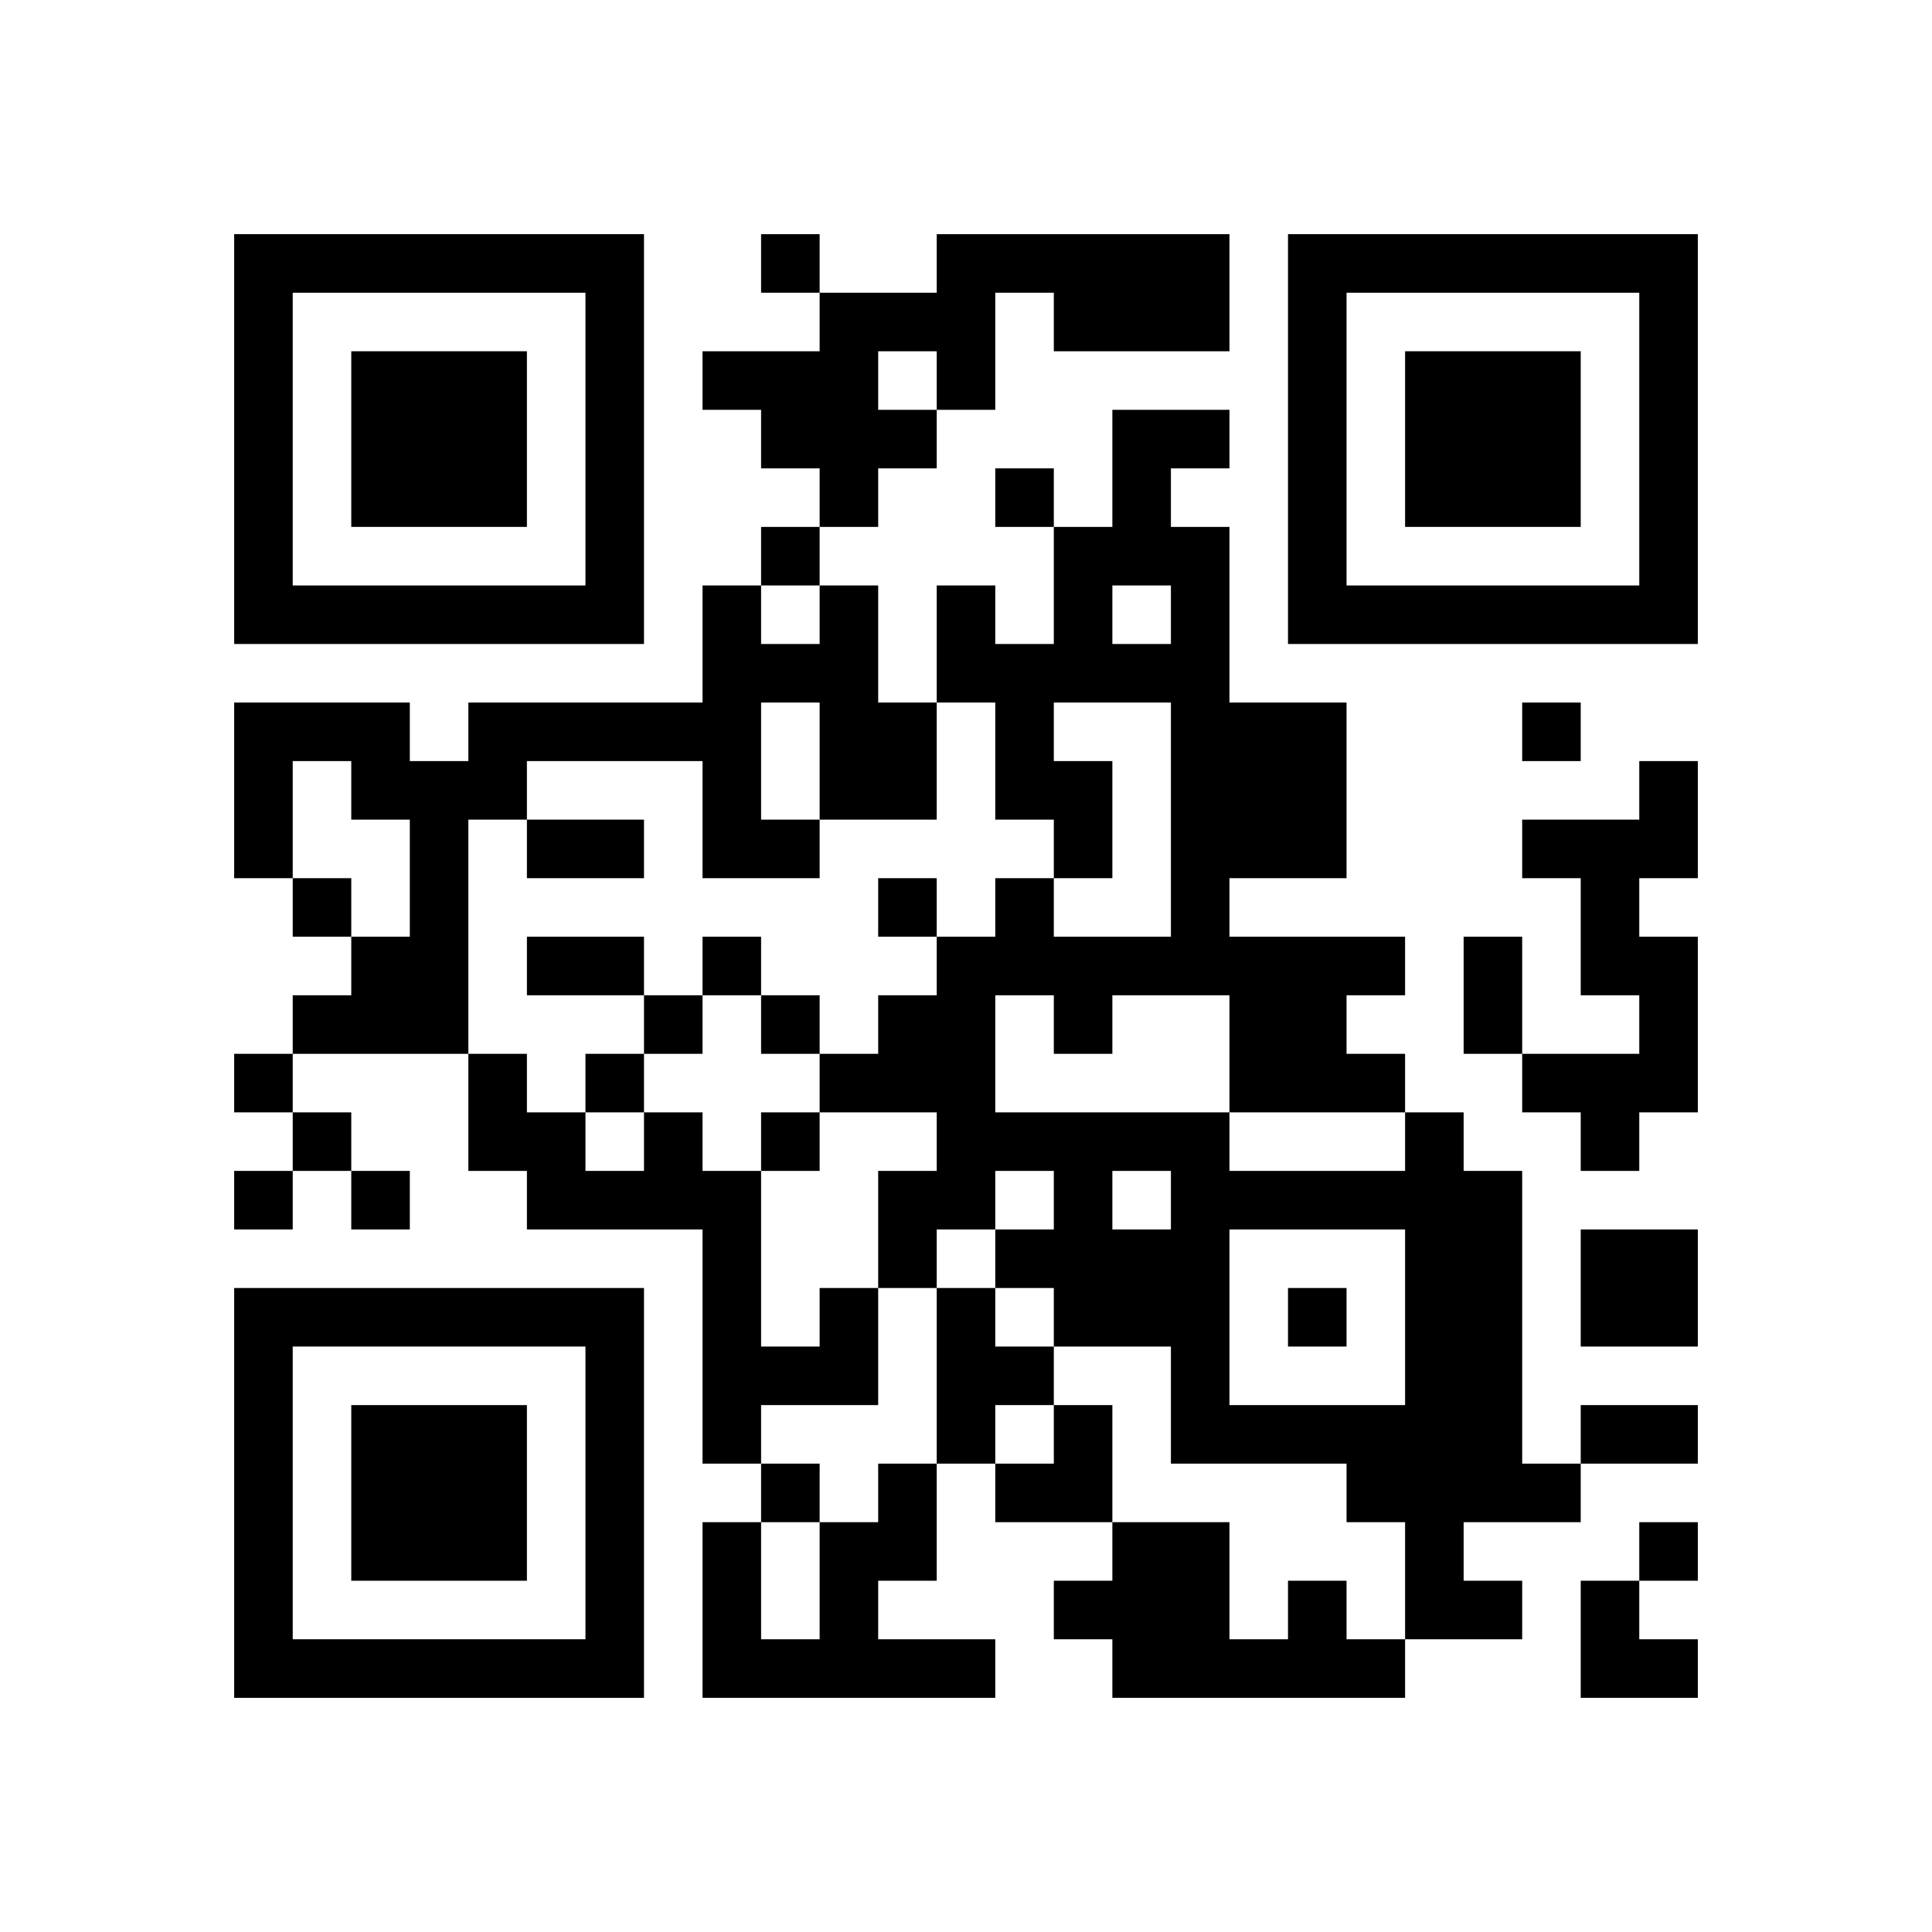
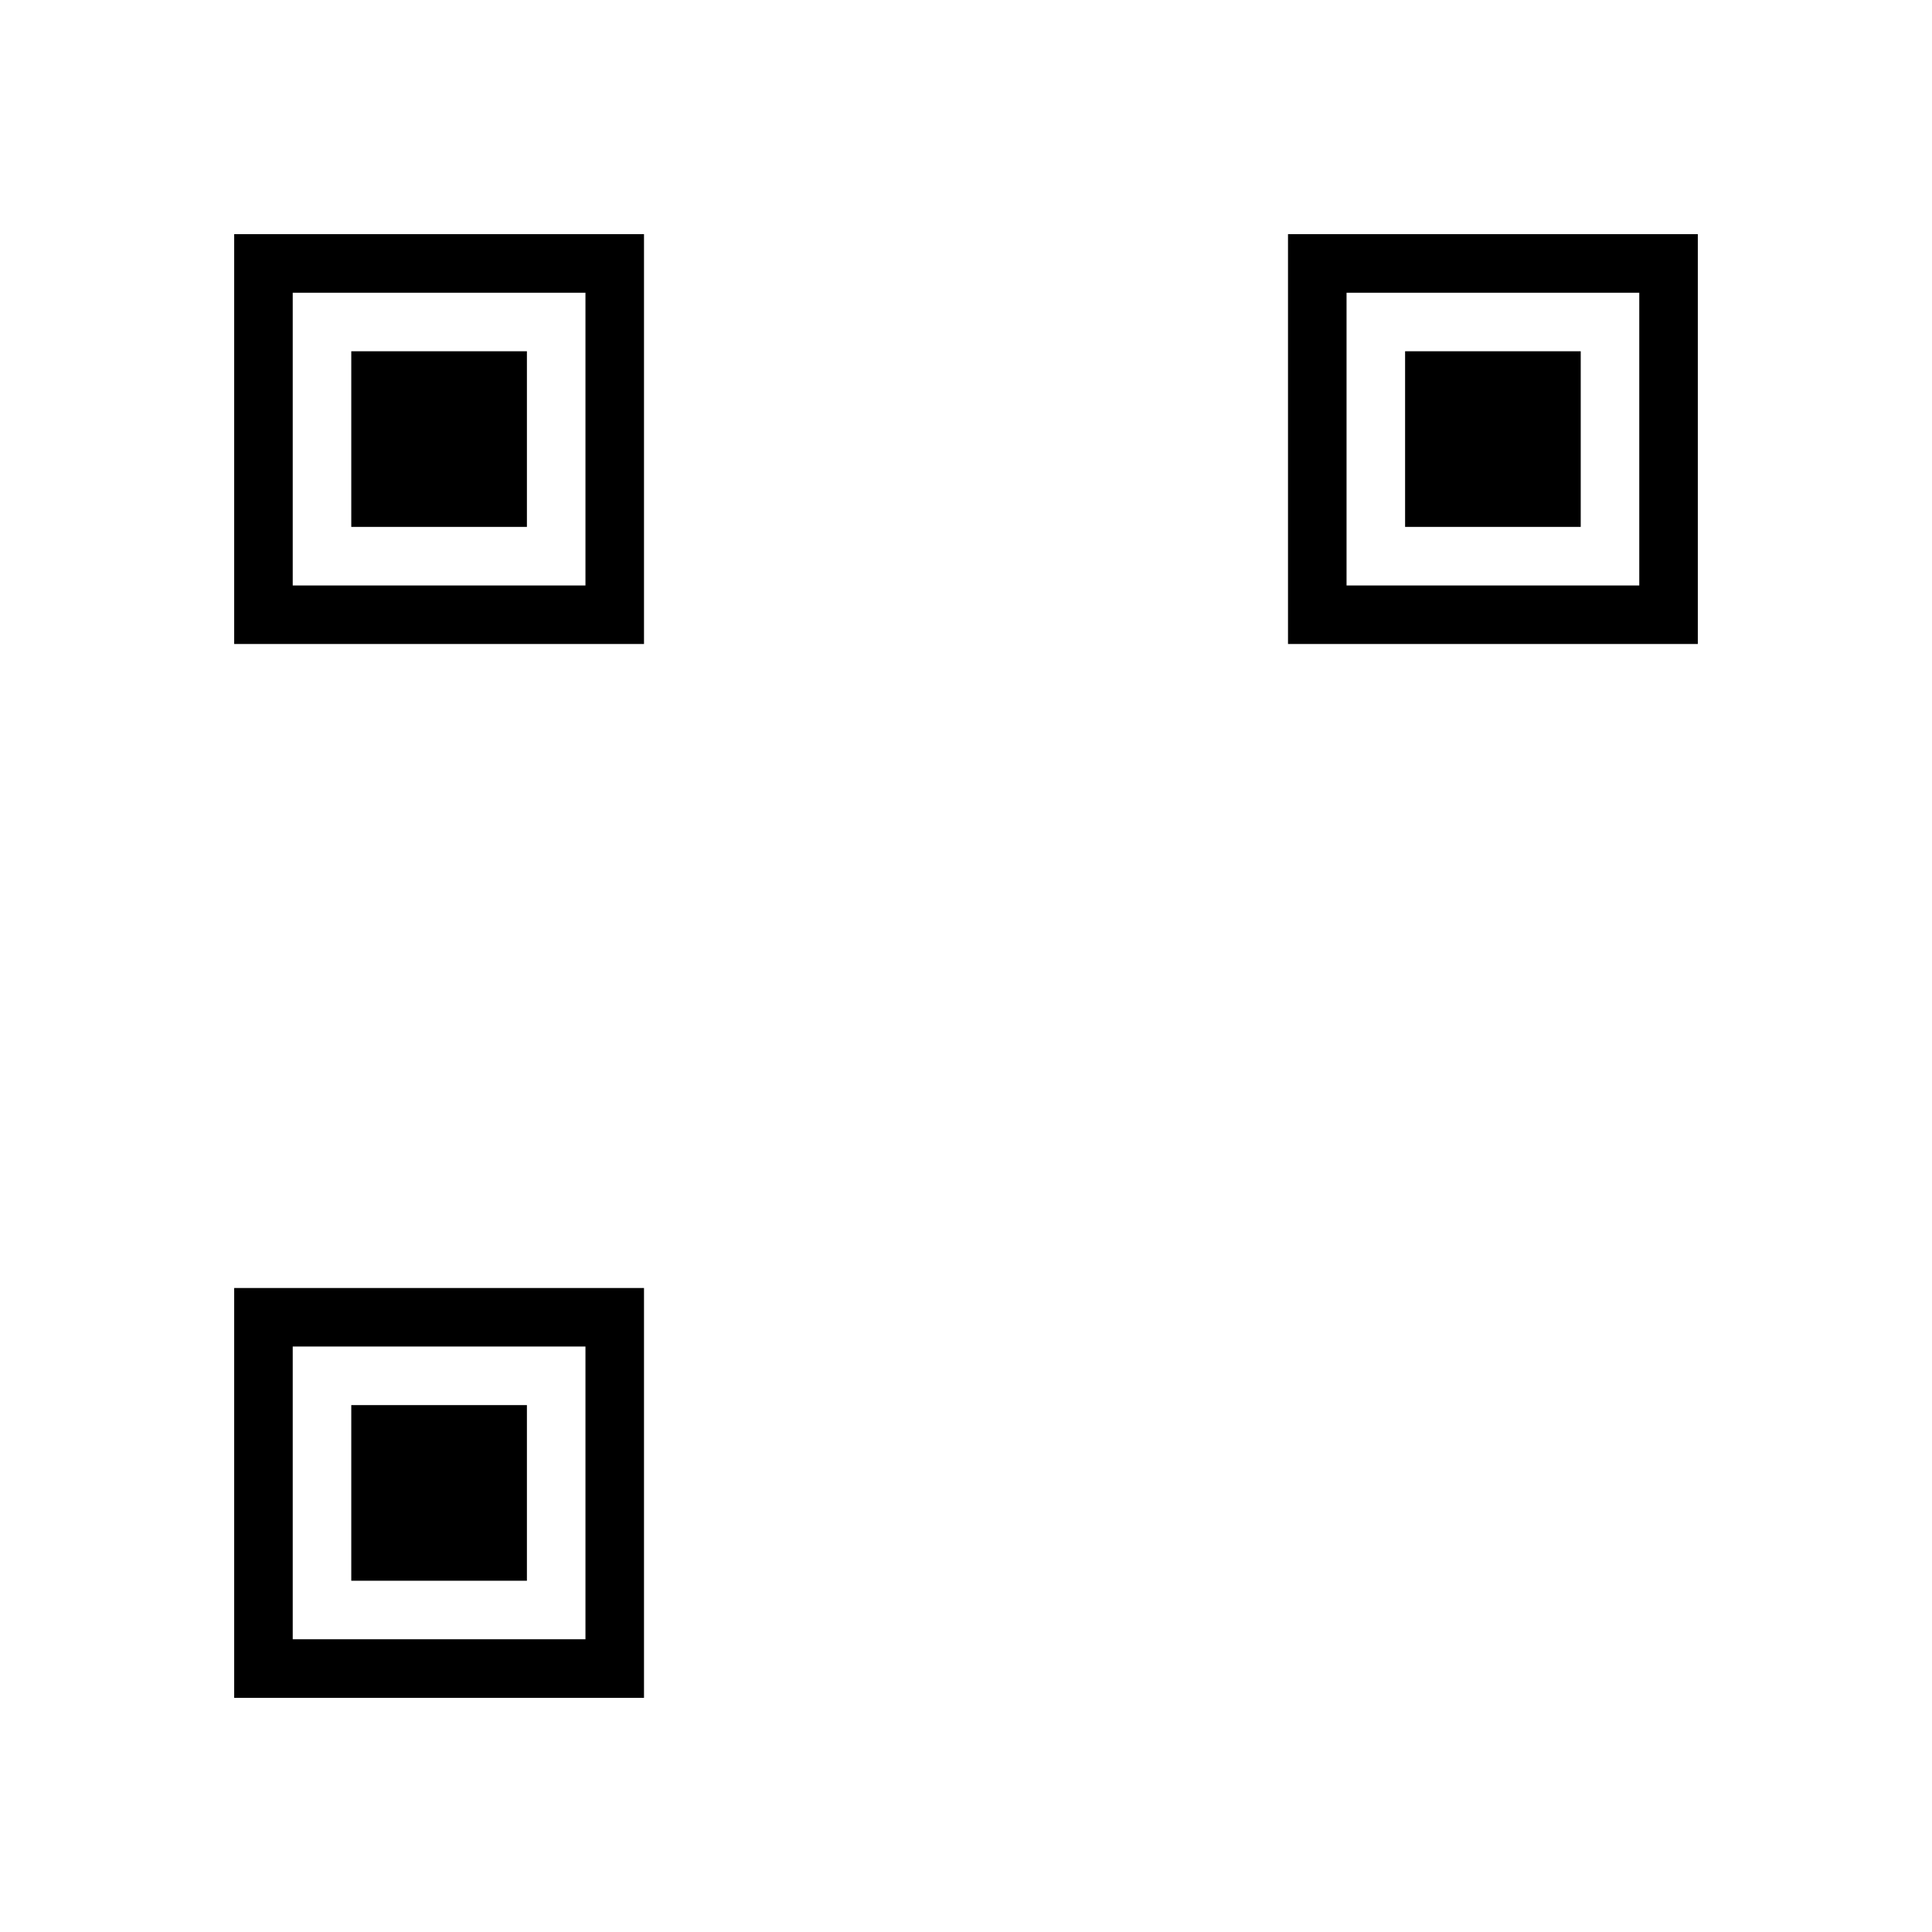
<svg xmlns="http://www.w3.org/2000/svg" xmlns:xlink="http://www.w3.org/1999/xlink" version="1.1" id="Layer_1" x="0px" y="0px" viewBox="-4 -4 33 33" width="132" height="132" style="enable-background:new 0 0 550 550;" xml:space="preserve">
  <symbol id="tracker">
    <path d="m 0 7 0 7 7 0 0 -7 -7 0 z m 1 1 5 0 0 5 -5 0 0 -5 z m 1 1 0 3 3 0 0 -3 -3 0 z" style="fill:#000000;stroke:none" />
  </symbol>
  <use x="0" y="-7" xlink:href="#tracker" />
  <use x="0" y="11" xlink:href="#tracker" />
  <use x="18" y="-7" xlink:href="#tracker" />
-   <path d="M12,0 h5v2h-3v-1h-1v2h-1v1h-1v1h-1v-1h-1v-1h-1v-1h2v-1h2v-1 M11,2 v1h1v-1h-1 M10,6 h1v2h1v2h-2v1h-2v-2h-3v1h-1v4h-3v-1h1v-1h1v-2h-1v-1h-1v2h-1v-3h3v1h1v-1h4v-2h1v1h1v-1 M9,8 v2h1v-2h-1 M24,9 h1v2h-1v1h1v3h-1v1h-1v-1h-1v-1h2v-1h-1v-2h-1v-1h2v-1 M20,15 h1v1h1v5h1v1h-2v1h1v1h-2v-2h-1v-1h-3v-2h-2v-1h-1v-1h1v-1h-1v1h-1v1h-1v-2h1v-1h-2v-1h1v-1h1v-1h1v-1h1v1h2v-4h-2v1h1v2h-1v-1h-1v-2h-1v-2h1v1h1v-2h1v-2h2v1h-1v1h1v3h2v3h-2v1h3v1h-1v1h1v1 M15,6 v1h1v-1h-1 M13,13 v2h4v1h3v-1h-3v-2h-2v1h-1v-1h-1 M15,16 v1h1v-1h-1 M17,17 v3h3v-3h-3 M23,17 h2v2h-2v-2 M10,18 h1v2h-2v1h-1v-4h-3v-1h-1v-2h1v1h1v1h1v-1h1v1h1v3h1v-1 M12,18 h1v1h1v1h-1v1h-1v-3 M11,21 h1v2h-1v1h2v1h-5v-3h1v2h1v-2h1v-1 M18,23 h1v1h1v1h-5v-1h-1v-1h1v-1h2v2h1v-1 M9,0 v1h1v-1h-1 M13,4 v1h1v-1h-1 M9,5 v1h1v-1h-1 M22,8 v1h1v-1h-1 M1,11 v1h1v-1h-1 M11,11 v1h1v-1h-1 M8,12 v1h1v-1h-1 M7,13 v1h1v-1h-1 M9,13 v1h1v-1h-1 M0,14 v1h1v-1h-1 M6,14 v1h1v-1h-1 M1,15 v1h1v-1h-1 M9,15 v1h1v-1h-1 M0,16 v1h1v-1h-1 M2,16 v1h1v-1h-1 M18,18 v1h1v-1h-1 M9,21 v1h1v-1h-1 M24,22 v1h1v-1h-1 M5,10 h2v1h-2v-1 M5,12 h2v1h-2v-1 M21,12 h1v2h-1v-2 M23,20 h2v1h-2v-1 M13,20 m1,0h1v2h-2v-1h1z M23,23 h1v1h1v1h-2z" style="fill:#000000;stroke:none" />
</svg>